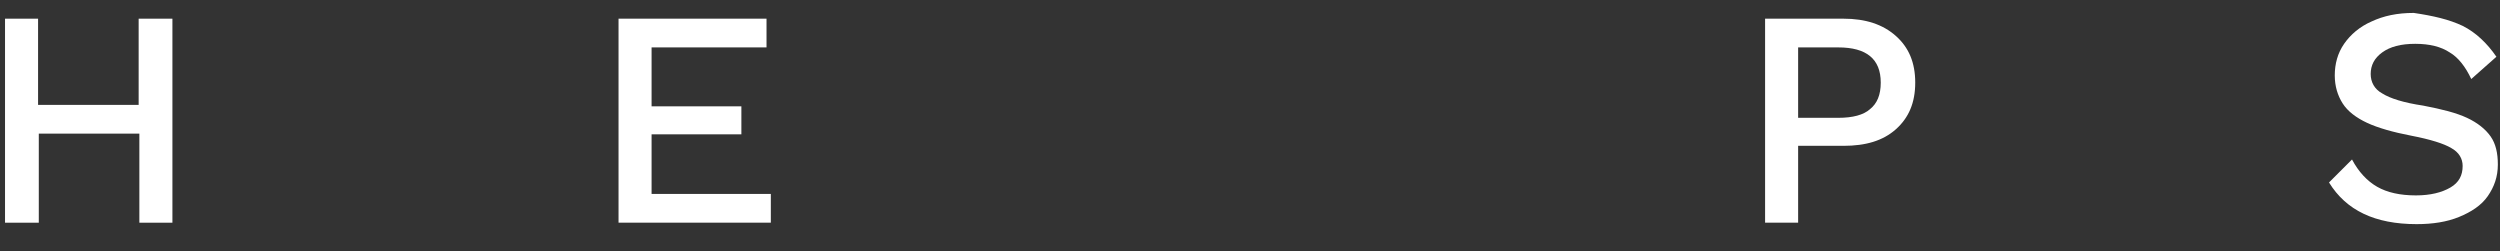
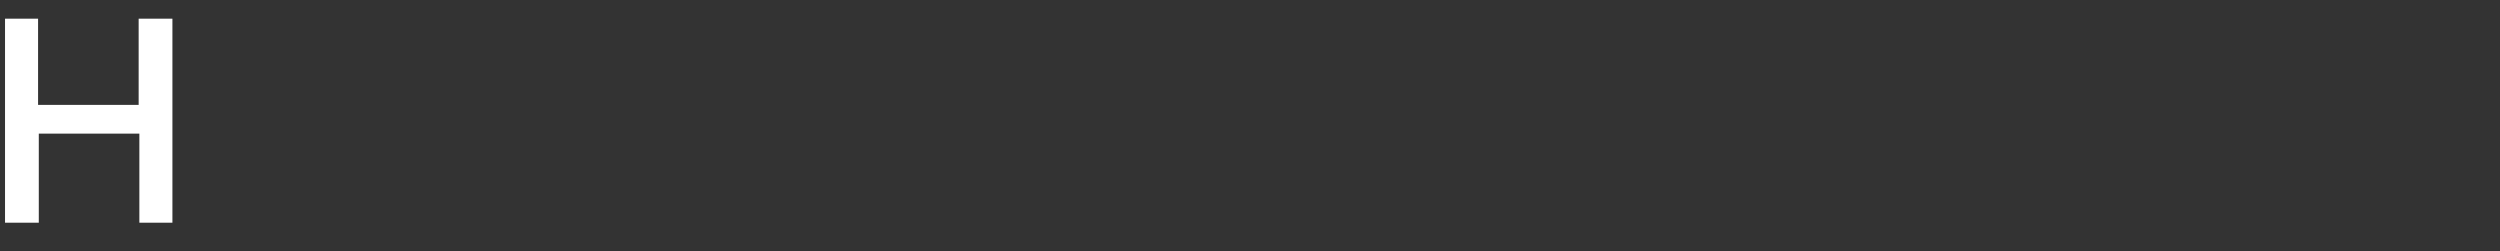
<svg xmlns="http://www.w3.org/2000/svg" version="1.1" id="Layer_1" x="0px" y="0px" viewBox="0 0 348 35" style="enable-background:new 0 0 348 35;" xml:space="preserve">
  <rect x="0" y="0" width="348" height="35" fill="#333333" stroke="none" />
  <style type="text/css">
	.st0{enable-background:new    ;}
	.st1{fill:#FFFFFF;}
</style>
  <g class="st0">
    <path class="st1" d="M24,2.6V31h-4.6V18.6h-14V31H0.7V2.6h4.6v12h14v-12H24z" />
-     <path class="st1" d="M107.3,27v4H86.1V2.6h20.6v4h-16v8.2h12.5v3.9H90.7V27H107.3z" />
  </g>
  <g class="st0">
-     <path class="st1" d="M263.9,5c1.8,1.6,2.7,3.7,2.7,6.5c0,2.8-0.9,4.9-2.7,6.5c-1.8,1.6-4.2,2.3-7.3,2.3h-6.3V31h-4.6V2.6h10.9   C259.7,2.6,262.1,3.4,263.9,5z M260.3,15.2c1-0.8,1.5-2,1.5-3.7c0-3.3-2-4.9-5.9-4.9h-5.6v9.8h5.6C257.9,16.4,259.4,16,260.3,15.2z   " />
-     <path class="st1" d="M342.8,3.6c1.8,0.9,3.4,2.4,4.7,4.3l-3.5,3.1c-0.8-1.7-1.8-3-3-3.7c-1.2-0.8-2.8-1.2-4.8-1.2   c-2,0-3.5,0.4-4.6,1.2c-1.1,0.8-1.6,1.8-1.6,3c0,1.1,0.5,2.1,1.6,2.7c1.1,0.7,3,1.3,5.7,1.7c2.6,0.5,4.6,1,6.1,1.7   c1.5,0.7,2.6,1.6,3.3,2.6c0.7,1,1,2.3,1,3.9c0,1.7-0.5,3.1-1.4,4.4c-0.9,1.3-2.3,2.2-4,2.9c-1.7,0.7-3.7,1-5.9,1   c-5.8,0-9.8-1.9-12.2-5.8l3.2-3.2c0.9,1.7,2.1,3,3.5,3.8c1.4,0.8,3.2,1.2,5.4,1.2c2,0,3.6-0.4,4.8-1.1s1.7-1.7,1.7-3   c0-1-0.5-1.9-1.6-2.5c-1-0.6-2.9-1.2-5.5-1.7c-2.6-0.5-4.7-1.1-6.2-1.8s-2.7-1.6-3.4-2.7c-0.7-1.1-1.1-2.4-1.1-3.9   c0-1.6,0.4-3.1,1.3-4.4c0.9-1.3,2.2-2.4,3.8-3.1c1.7-0.8,3.6-1.2,5.9-1.2C338.7,2.2,340.9,2.7,342.8,3.6z" />
-   </g>
+     </g>
</svg>